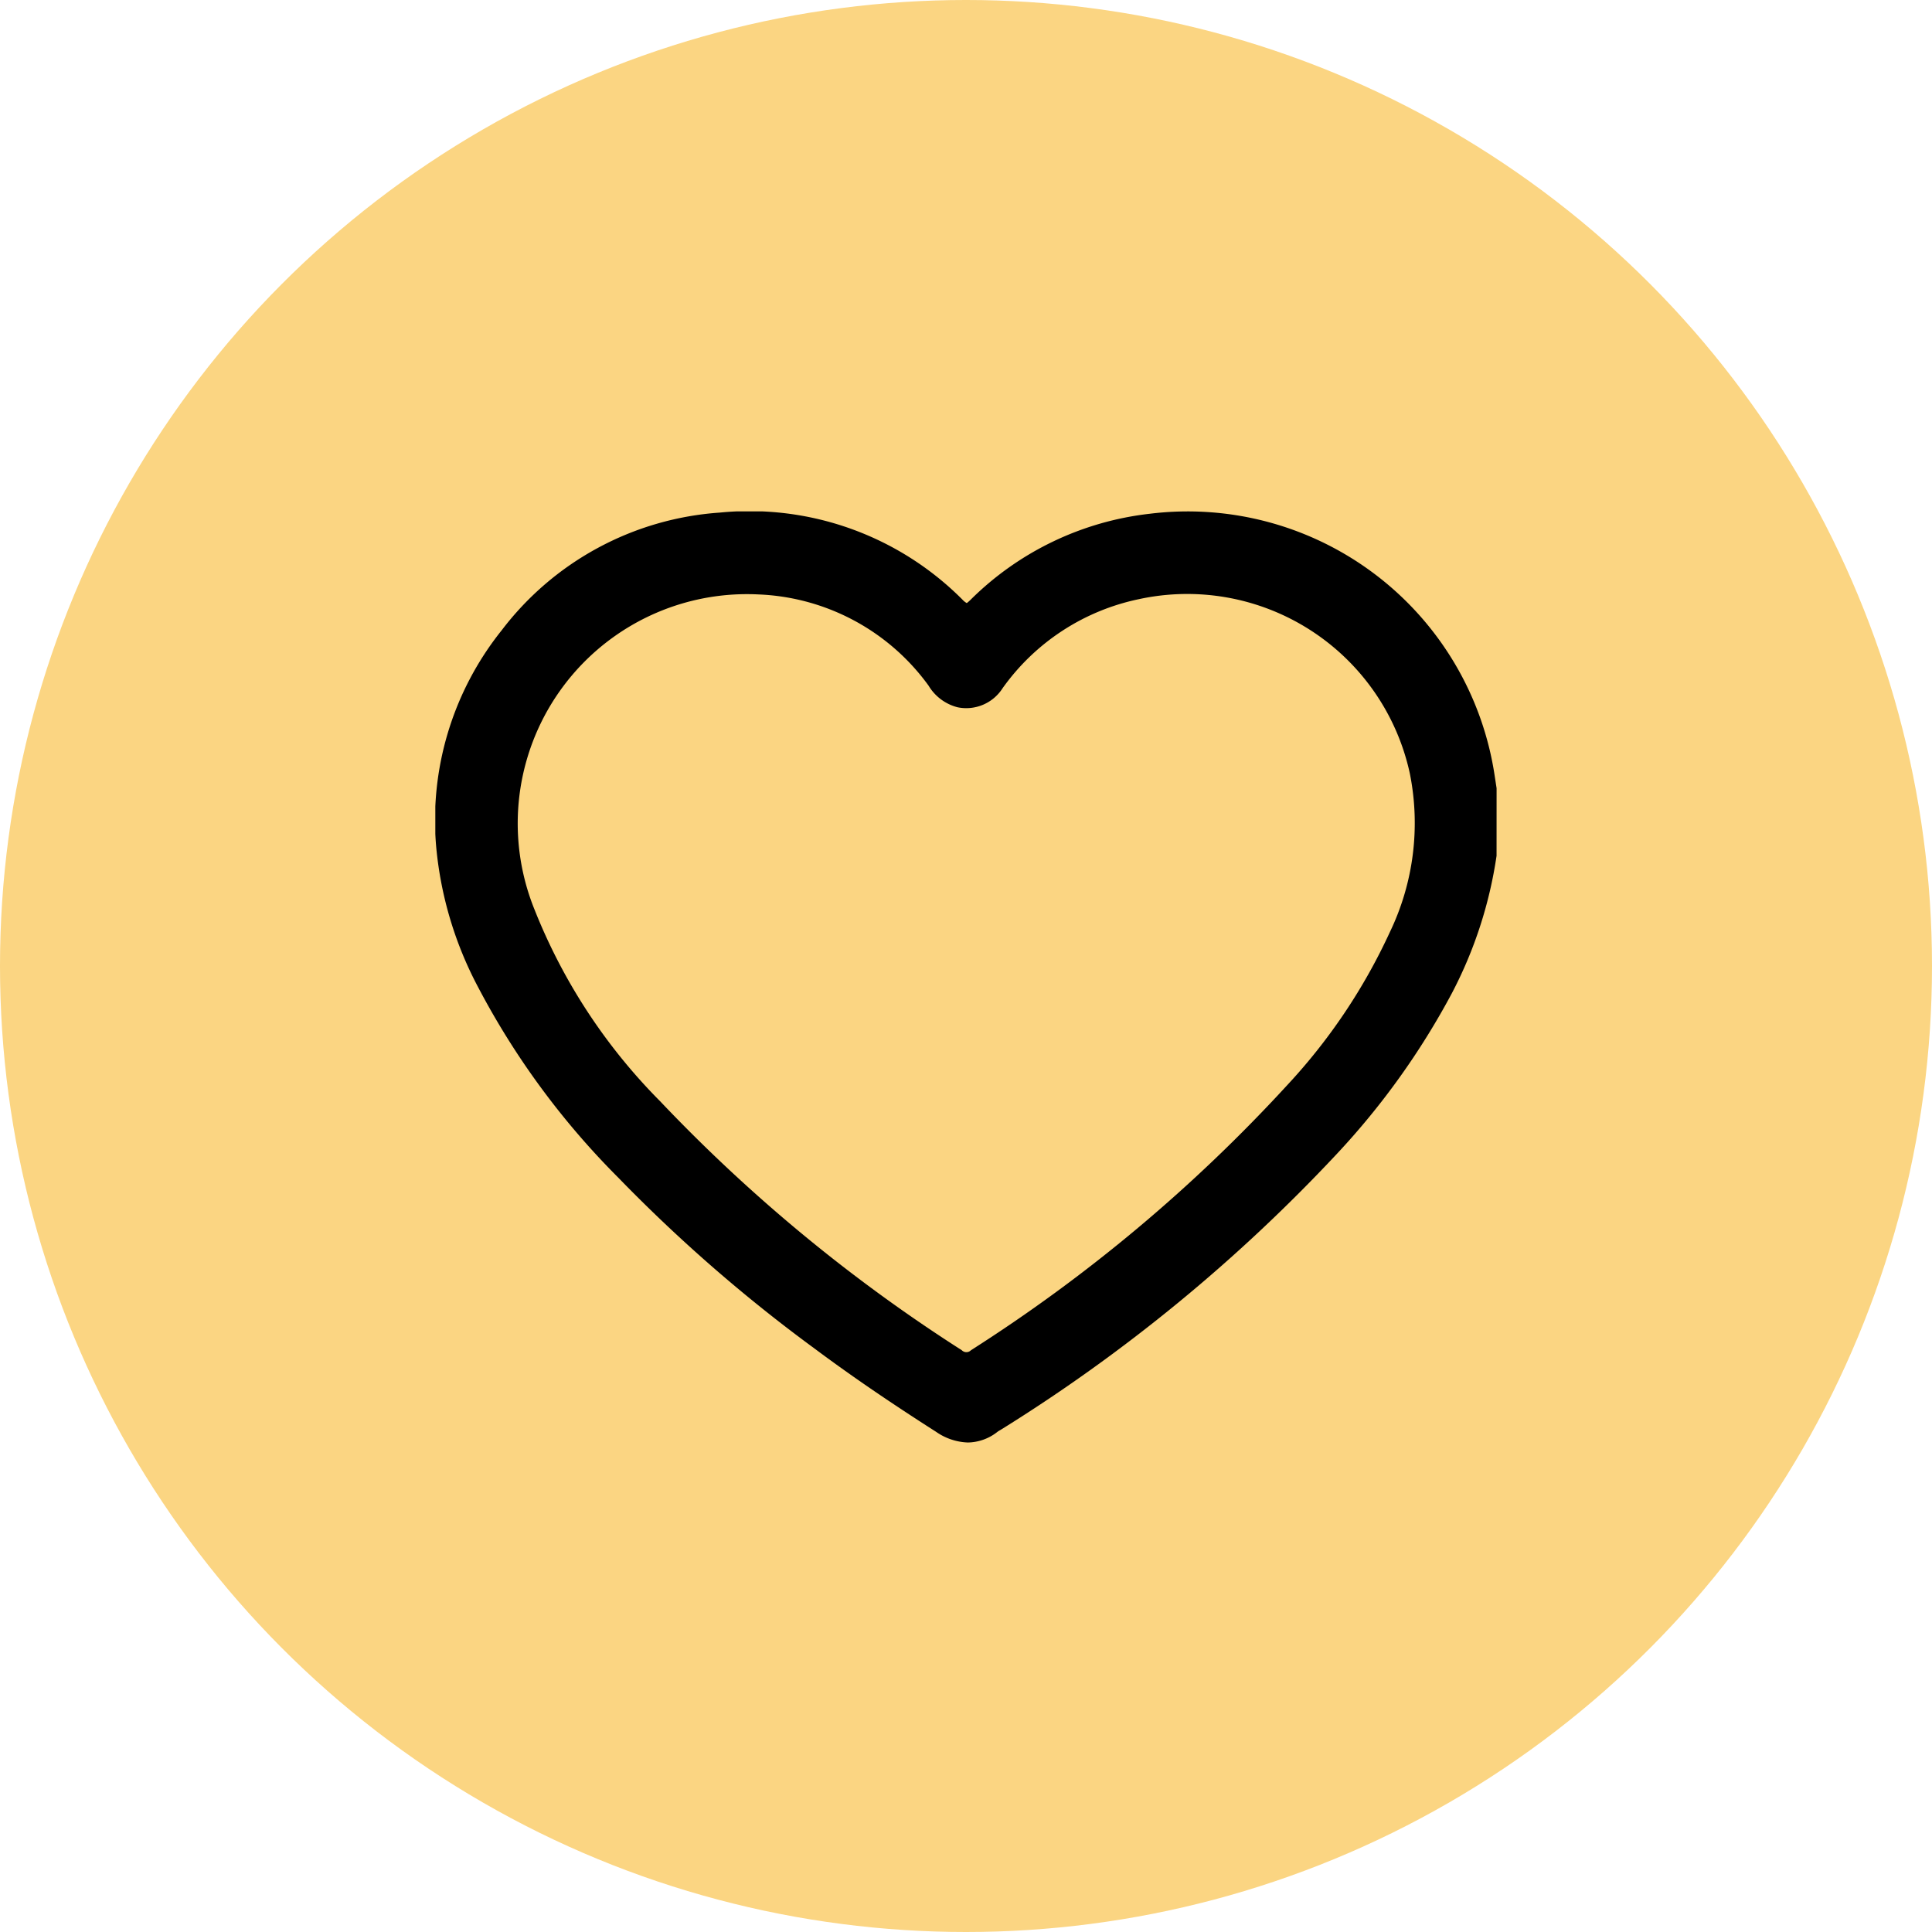
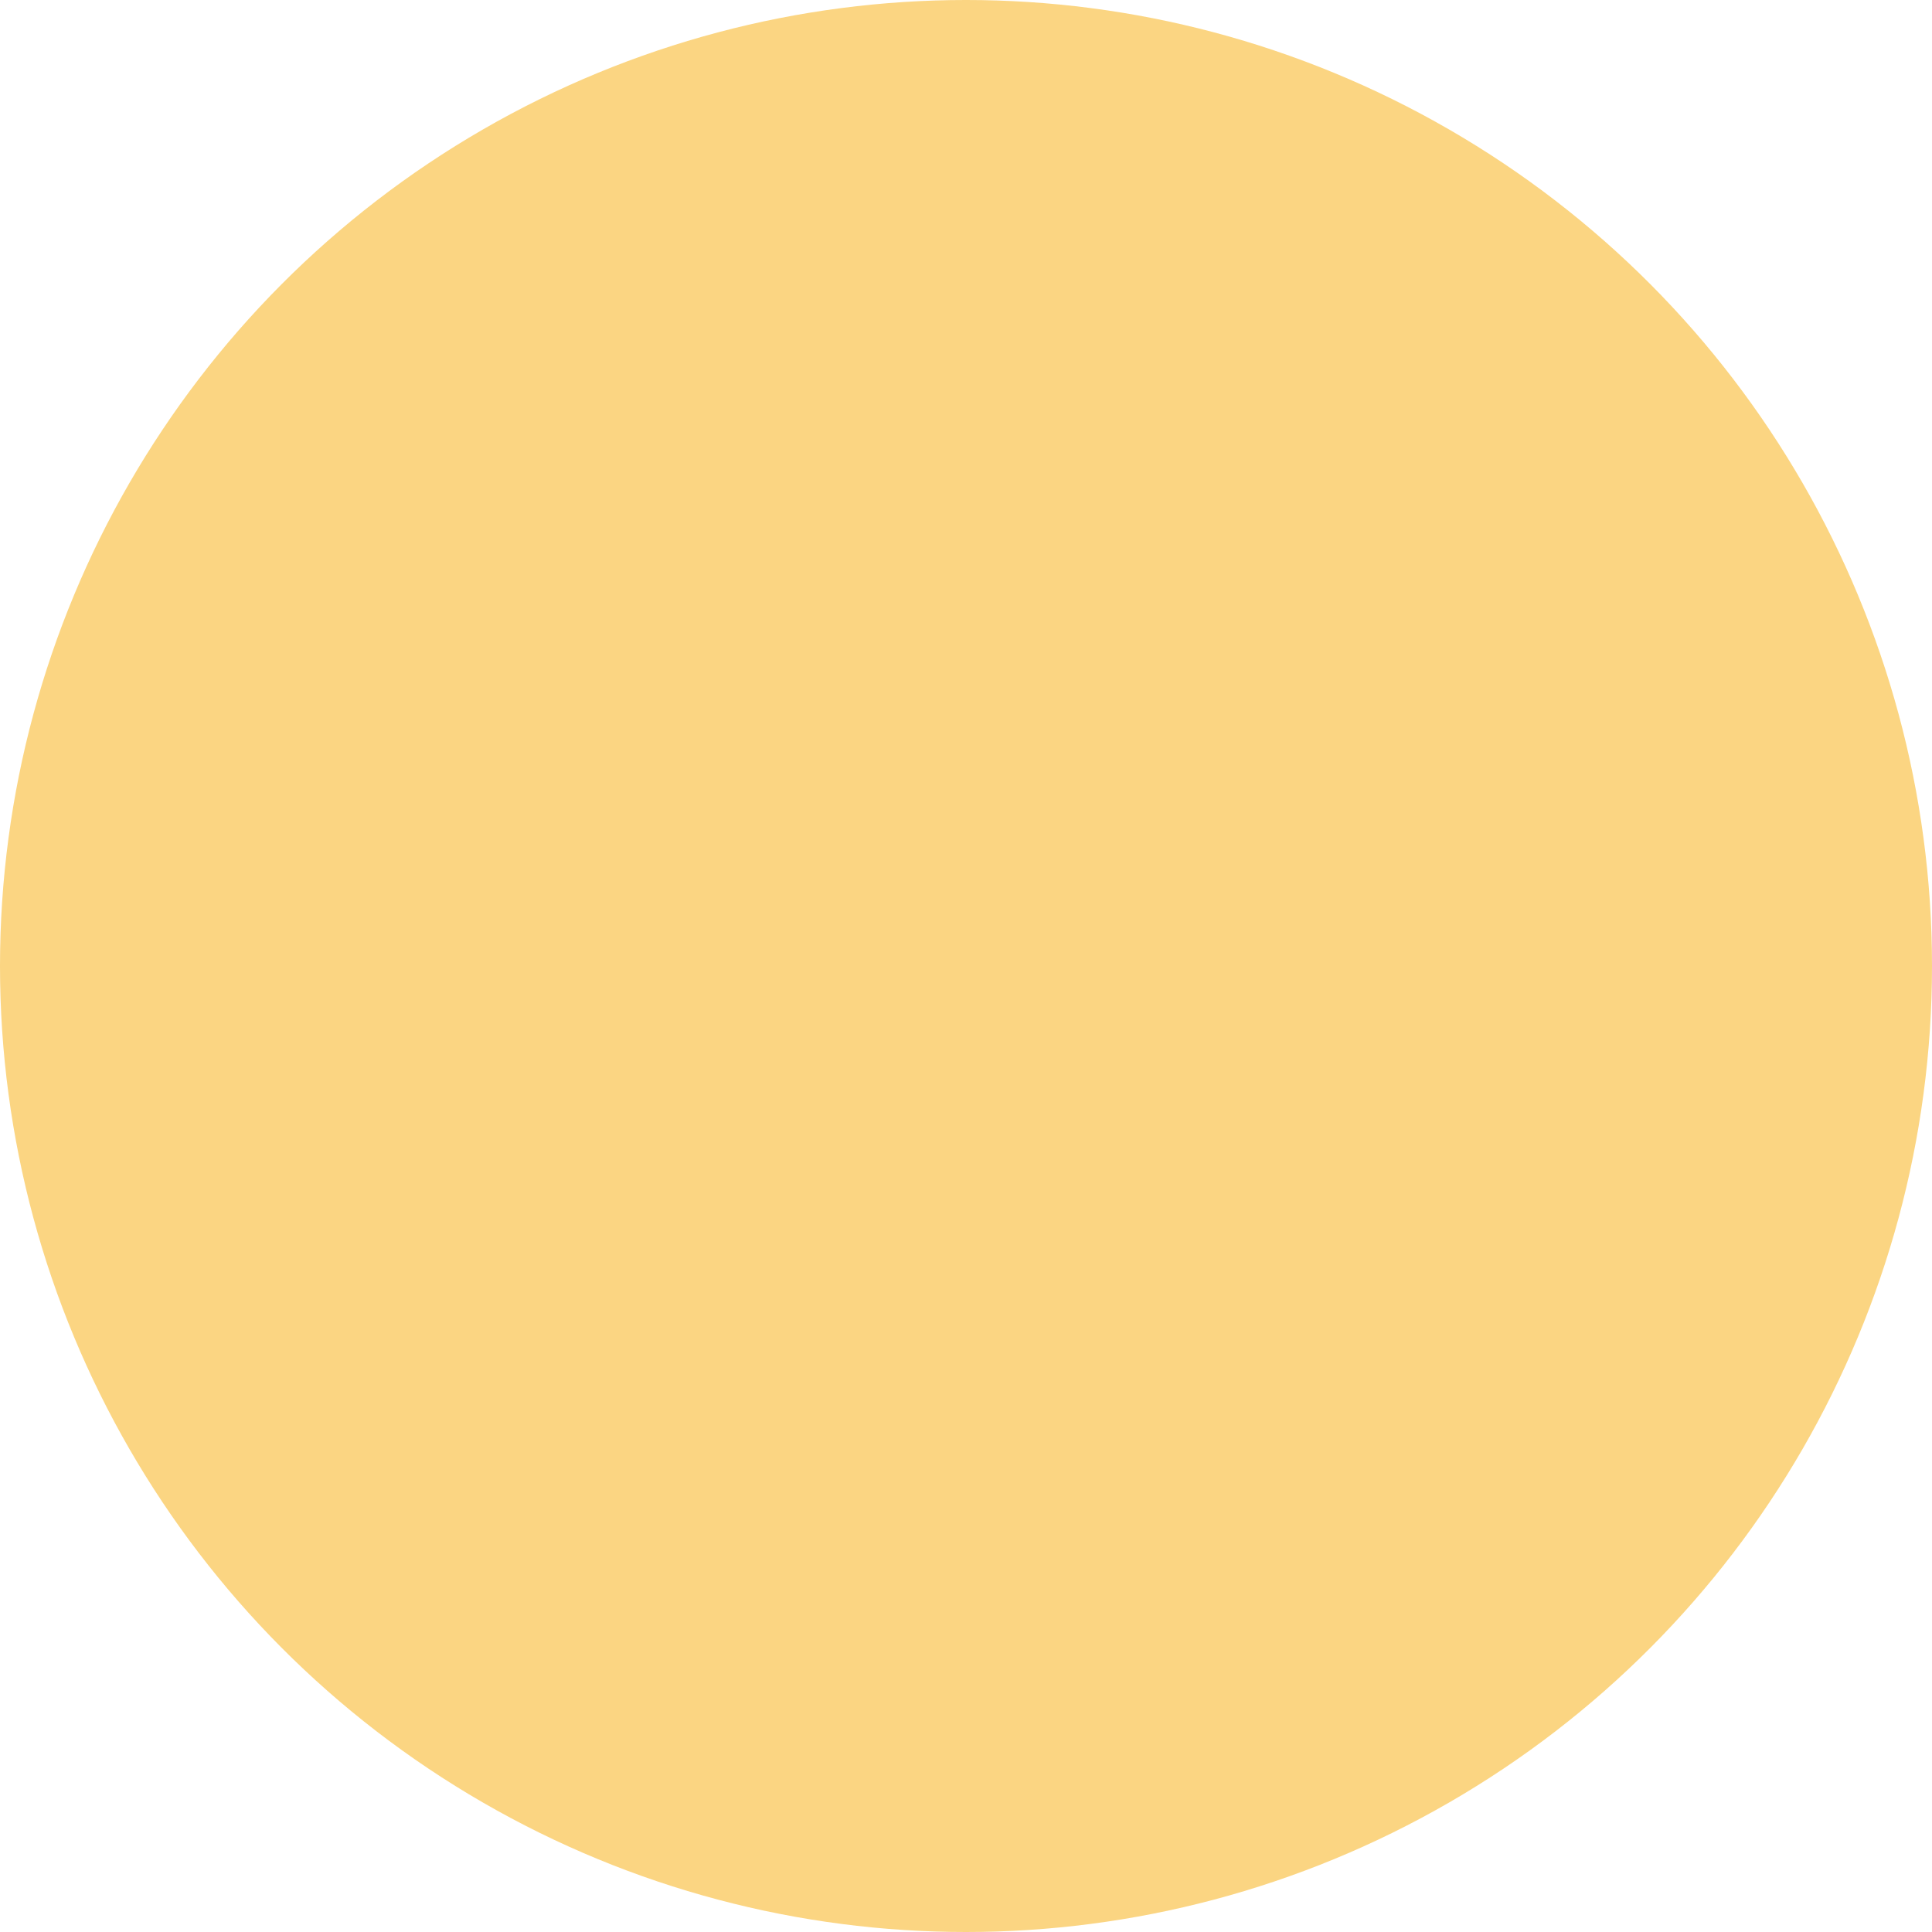
<svg xmlns="http://www.w3.org/2000/svg" width="68" height="68" viewBox="0 0 68 68">
  <defs>
    <clipPath id="clip-path">
-       <rect id="Rectángulo_249" data-name="Rectángulo 249" width="37.356" height="32.771" />
-     </clipPath>
+       </clipPath>
  </defs>
  <g id="Grupo_156" data-name="Grupo 156" transform="translate(-1518 -2555)">
    <circle id="Elipse_30" data-name="Elipse 30" cx="34" cy="34" r="34" transform="translate(1518 2555)" fill="#fbd582" />
    <g id="Grupo_141" data-name="Grupo 141" transform="translate(1533.322 2573)">
      <g id="Grupo_140" data-name="Grupo 140" transform="translate(0 0)" clip-path="url(#clip-path)">
-         <path id="Trazado_390" data-name="Trazado 390" d="M37.353,9.743l-.065-.423A10.924,10.924,0,0,0,25.149.082a10.644,10.644,0,0,0-6.312,3.03c-.093.092-.133.112-.131.115a.57.57,0,0,1-.149-.118A10.578,10.578,0,0,0,10.008.042,10.548,10.548,0,0,0,2.335,4.185a10.69,10.69,0,0,0-2.3,7.669A13.076,13.076,0,0,0,1.5,16.734a27.7,27.7,0,0,0,4.944,6.72,54.636,54.636,0,0,0,6.877,5.991c1.266.945,2.635,1.884,4.31,2.954a2.072,2.072,0,0,0,1.114.372,1.719,1.719,0,0,0,1.042-.377.767.767,0,0,1,.086-.054l.081-.049A58.322,58.322,0,0,0,31.715,22.63a26.609,26.609,0,0,0,4.065-5.673,15.126,15.126,0,0,0,1.572-4.837l0-.018ZM33.6,14.8A20.43,20.43,0,0,1,30,20.176a55.756,55.756,0,0,1-11.146,9.347.227.227,0,0,1-.325,0A56.7,56.7,0,0,1,7.91,20.758a20.044,20.044,0,0,1-4.419-6.745A8.07,8.07,0,0,1,11.372,2.922a7.771,7.771,0,0,1,5.989,3.211,1.674,1.674,0,0,0,1.017.76,1.517,1.517,0,0,0,1.589-.672,7.852,7.852,0,0,1,4.78-3.129A8.018,8.018,0,0,1,34.3,9.226,8.851,8.851,0,0,1,33.6,14.8" transform="translate(0 0)" />
-       </g>
+         </g>
    </g>
  </g>
</svg>